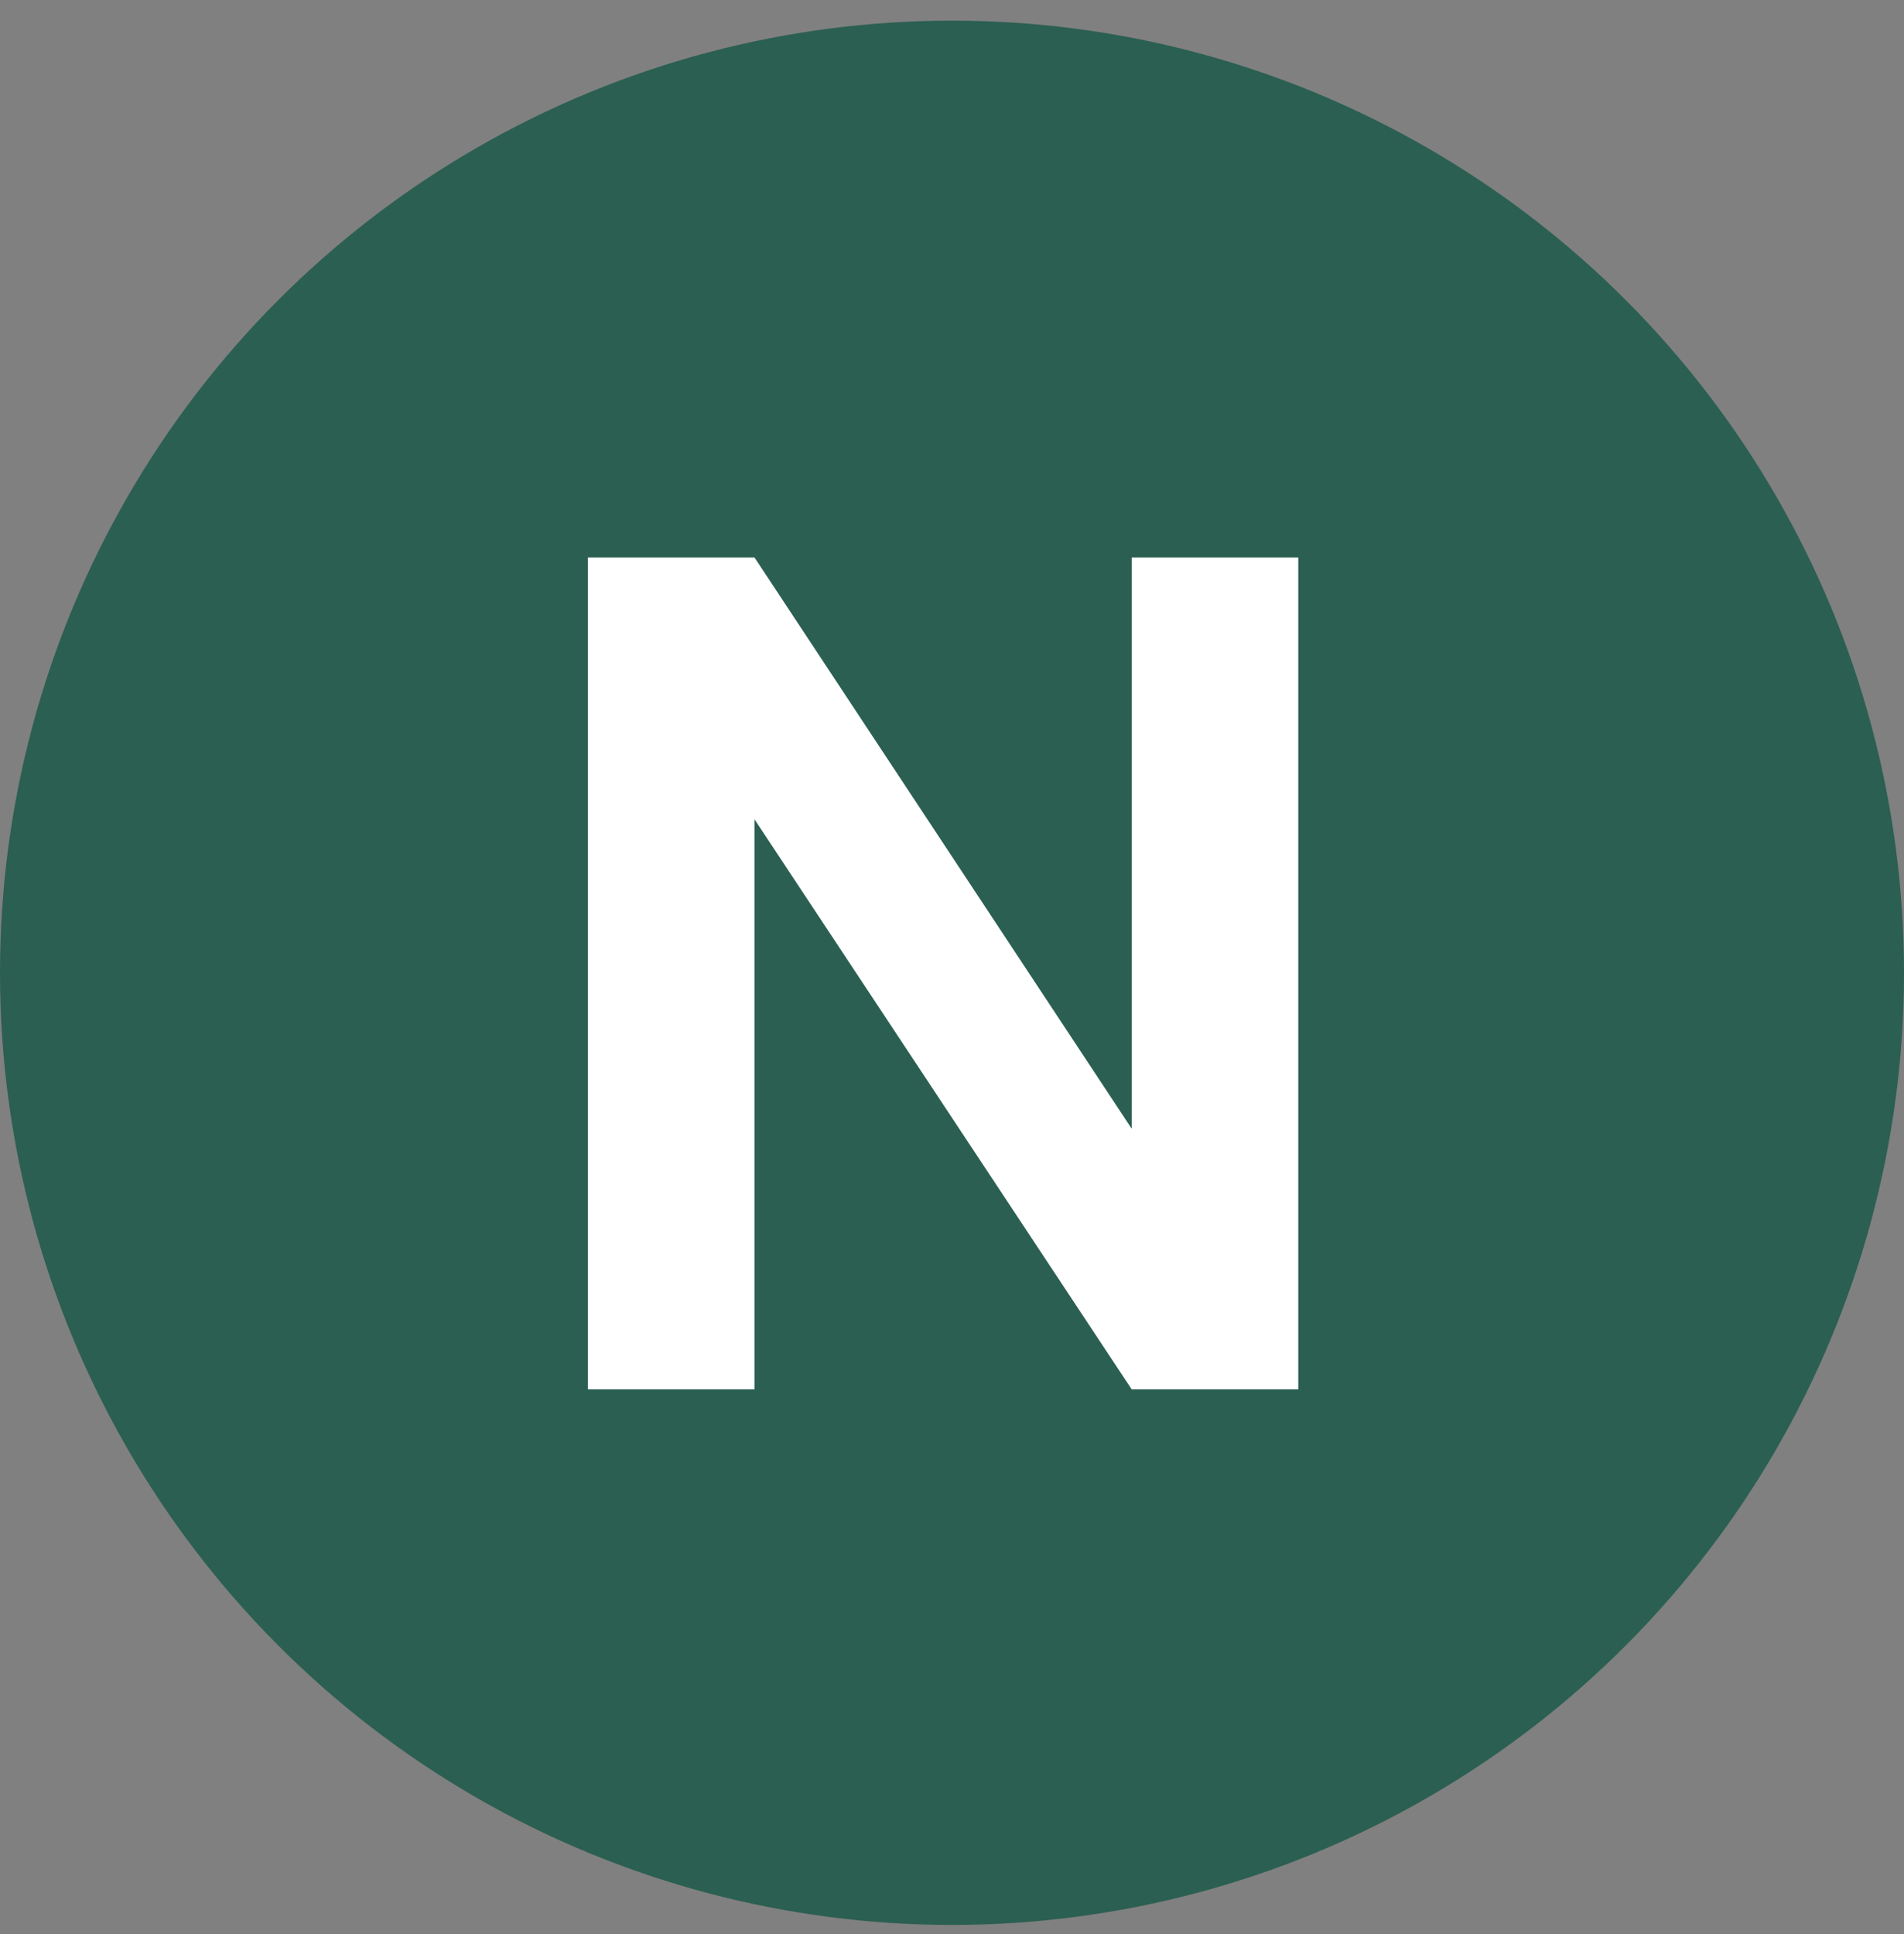
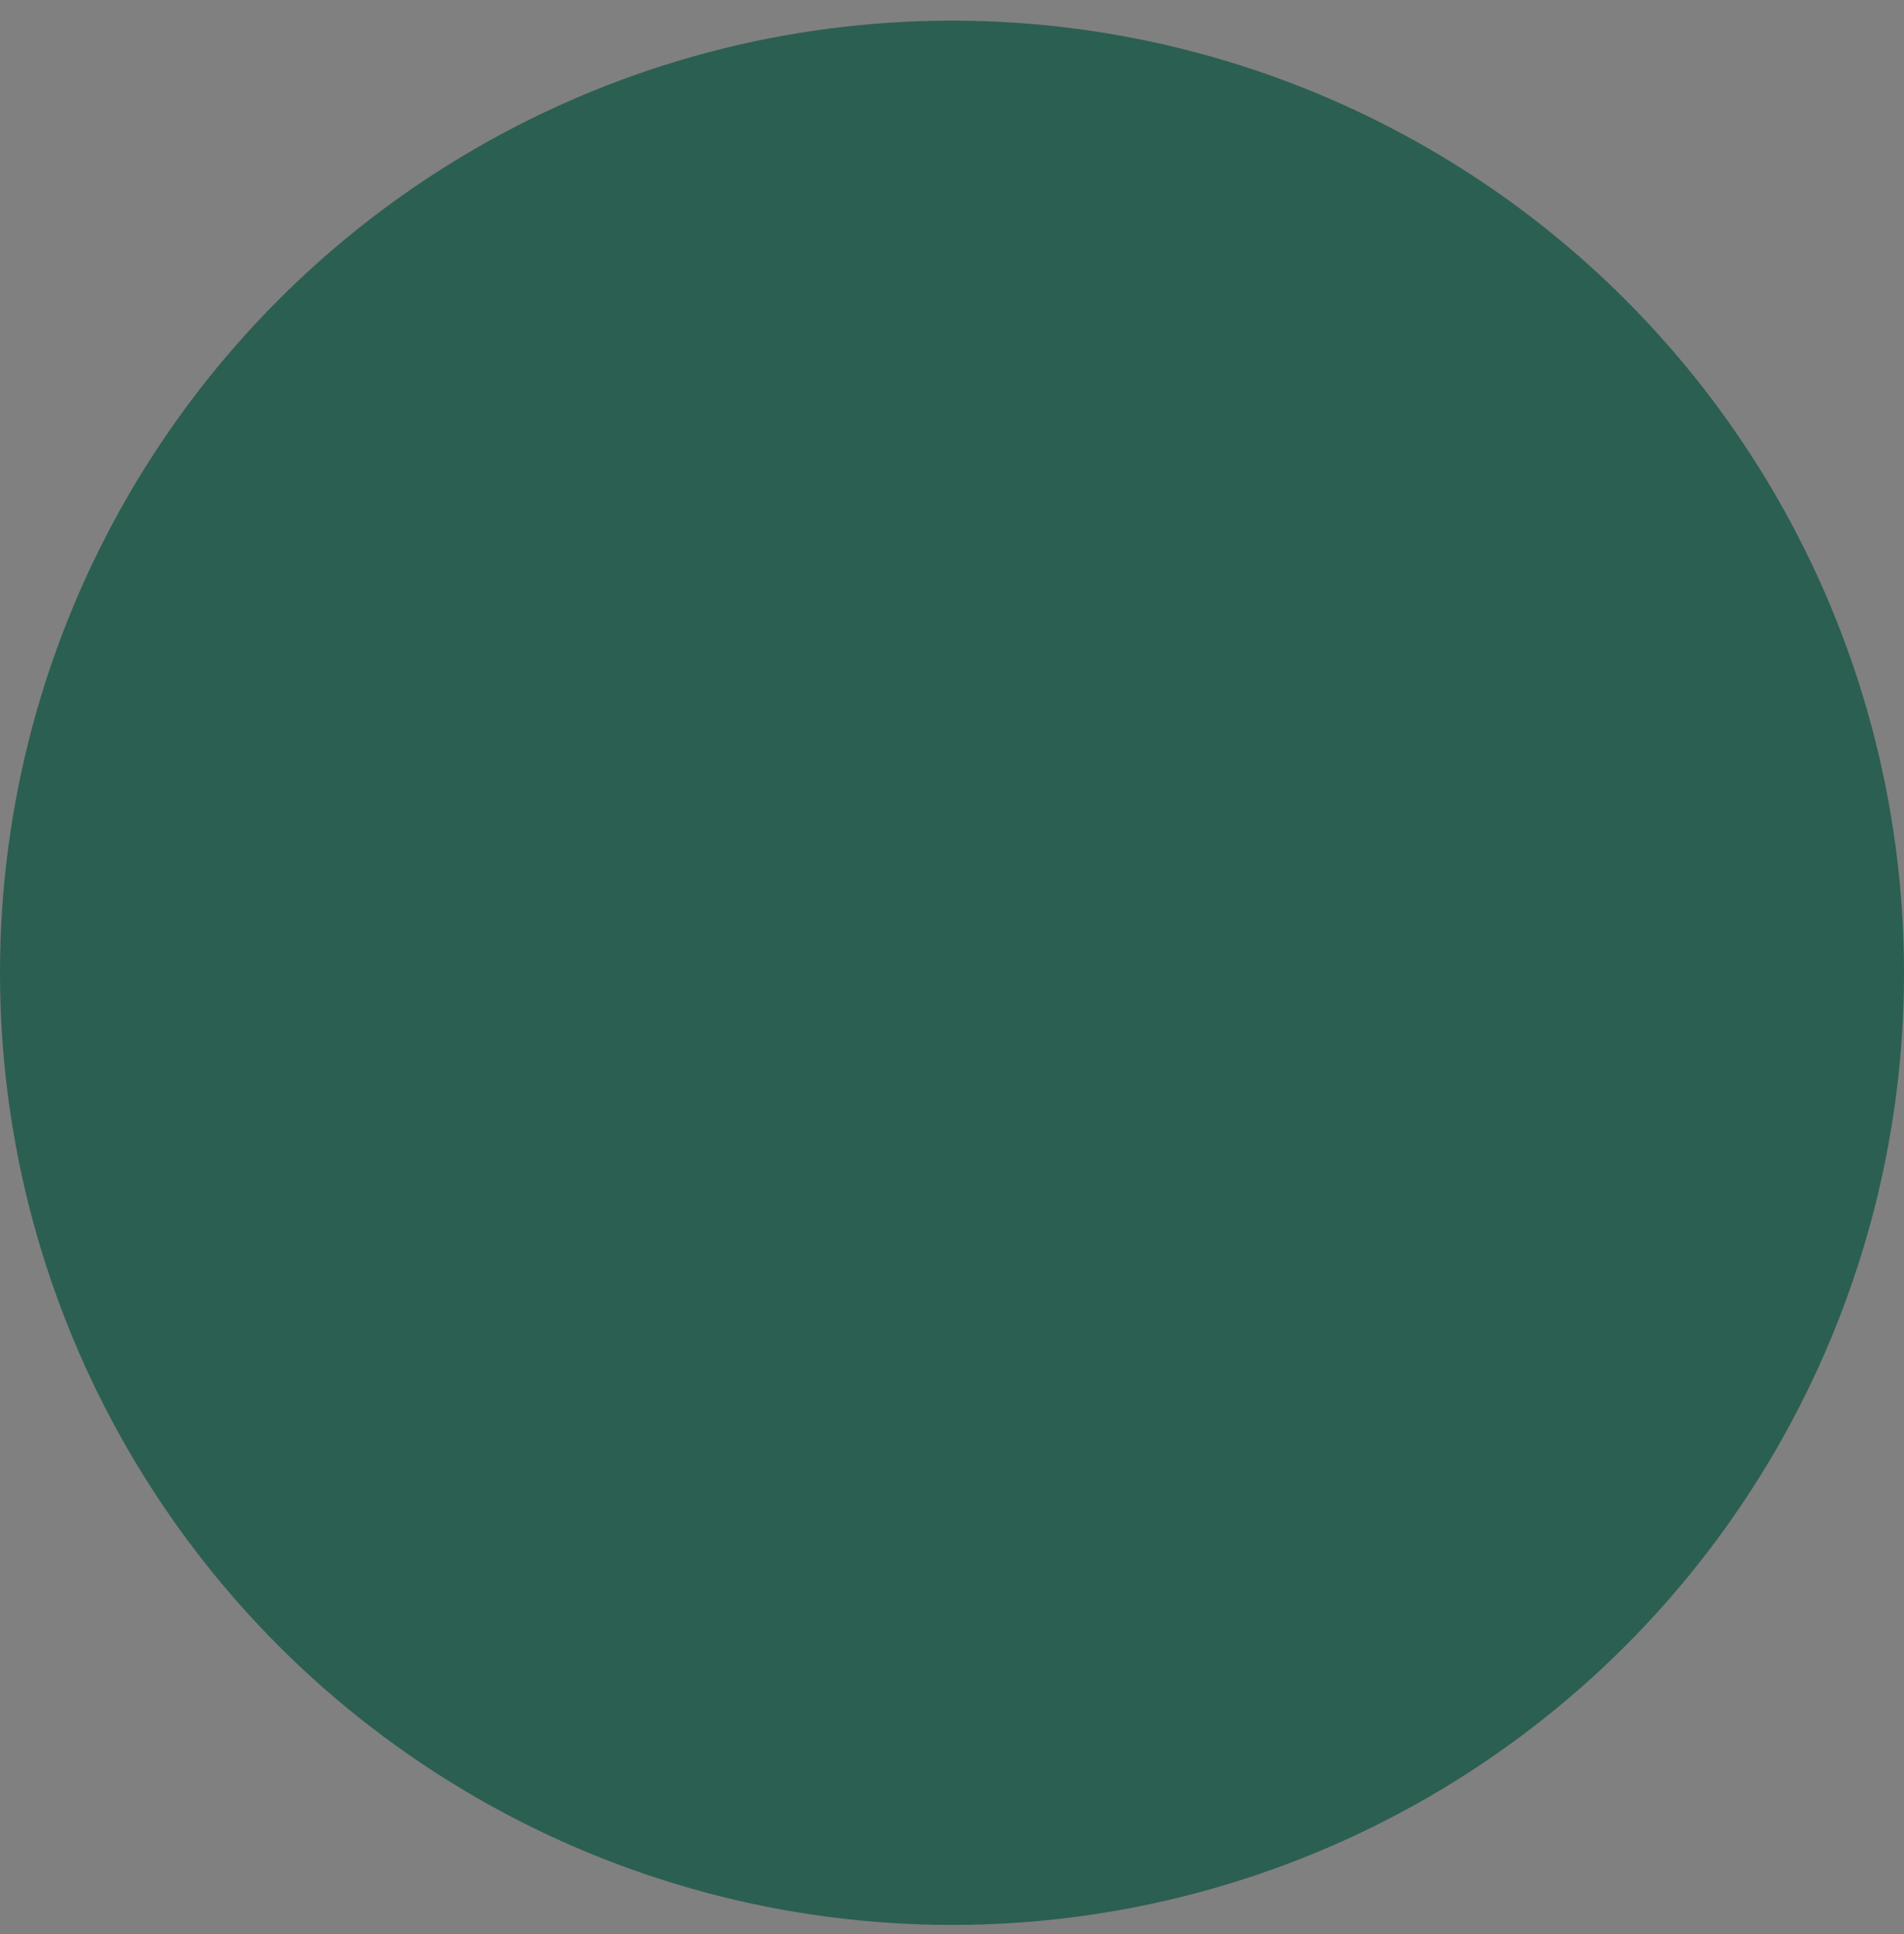
<svg xmlns="http://www.w3.org/2000/svg" width="64.0" height="65.0" viewBox="0.0 0.0 64.0 65.0" fill="none">
  <rect x="0.0" y="0.0" width="64.0" height="65.0" fill="#808080" stroke="none" />
  <circle cx="32" cy="32.694" r="32" fill="#2B5F51" />
-   <path d="M43.64 46.694H38.04L25.36 27.534V46.694H19.76V18.734H25.36L38.04 37.934V18.734H43.64V46.694Z" fill="white" />
</svg>